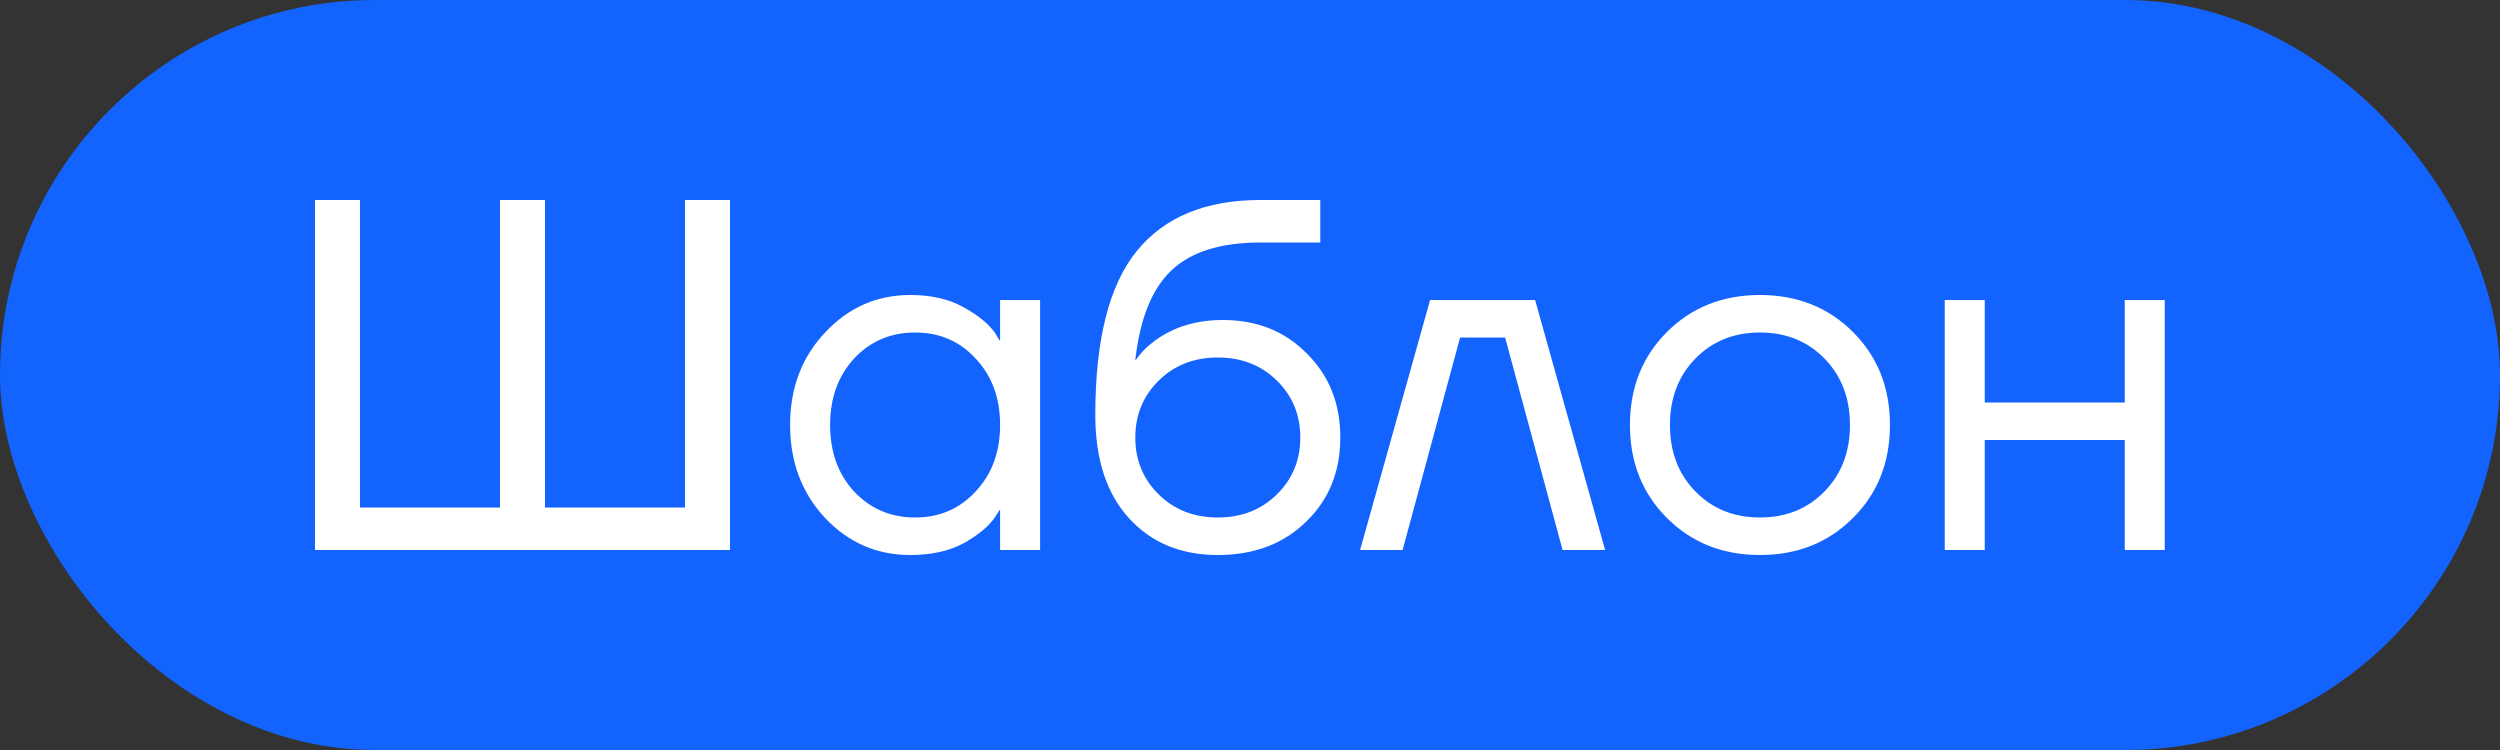
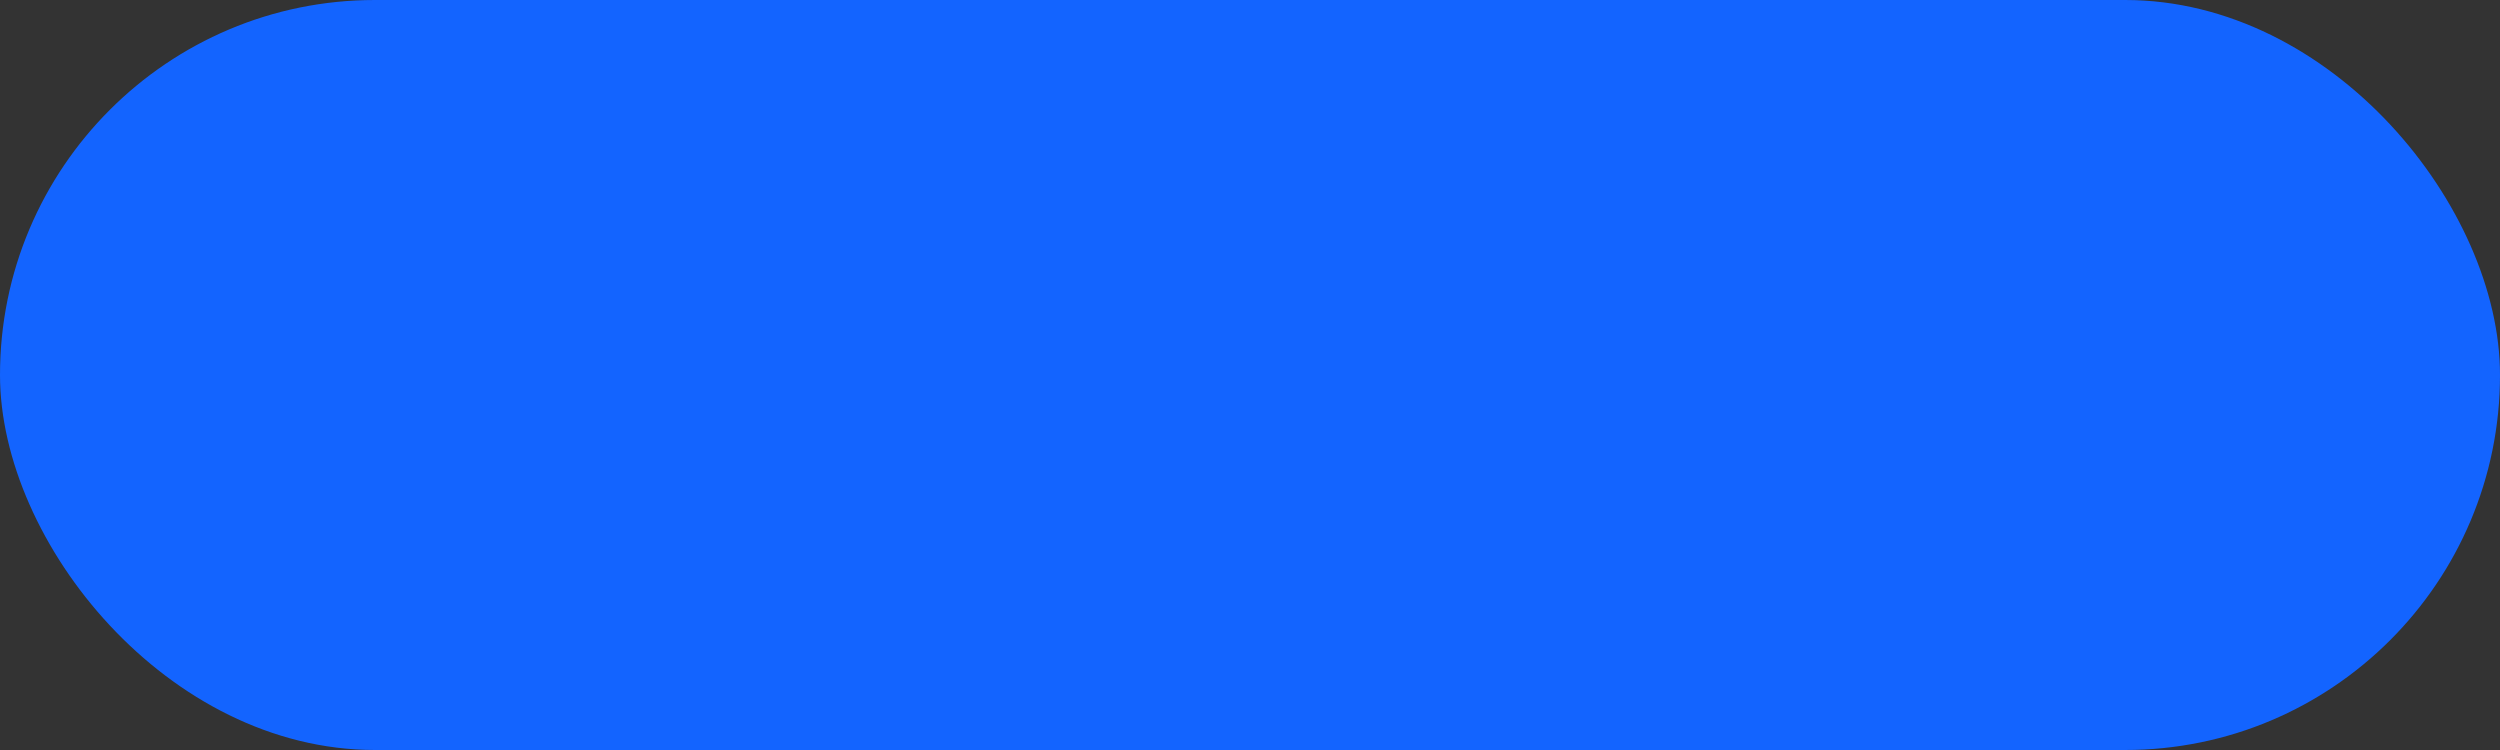
<svg xmlns="http://www.w3.org/2000/svg" width="50" height="15" viewBox="0 0 50 15" fill="none">
  <rect x="0" y="0" width="50" height="15" fill="#333333" stroke="none" />
  <rect width="50" height="15" rx="7.5" fill="#1364FF" />
-   <path d="M6.3 11V4H7.2V10.15H10V4H10.9V10.15H13.7V4H14.6V11H6.3ZM16.502 10.36C16.036 9.86 15.802 9.24 15.802 8.5C15.802 7.76 16.036 7.143 16.502 6.65C16.969 6.15 17.536 5.9 18.202 5.9C18.622 5.9 18.976 5.98 19.262 6.14C19.556 6.3 19.769 6.473 19.902 6.66L19.992 6.81H20.002V6H20.802V11H20.002V10.2H19.992L19.902 10.34C19.782 10.52 19.576 10.693 19.282 10.86C18.989 11.02 18.629 11.1 18.202 11.1C17.536 11.1 16.969 10.853 16.502 10.36ZM17.082 7.17C16.762 7.517 16.602 7.96 16.602 8.5C16.602 9.04 16.762 9.483 17.082 9.83C17.409 10.177 17.816 10.35 18.302 10.35C18.789 10.35 19.192 10.177 19.512 9.83C19.839 9.483 20.002 9.04 20.002 8.5C20.002 7.96 19.839 7.517 19.512 7.17C19.192 6.823 18.789 6.65 18.302 6.65C17.816 6.65 17.409 6.823 17.082 7.17ZM21.906 8.3C21.906 6.793 22.183 5.7 22.736 5.02C23.289 4.34 24.113 4 25.206 4H26.406V4.85H25.206C24.413 4.85 23.819 5.037 23.426 5.41C23.039 5.777 22.799 6.373 22.706 7.2H22.716C22.816 7.053 22.949 6.92 23.116 6.8C23.489 6.533 23.936 6.4 24.456 6.4C25.136 6.4 25.696 6.623 26.136 7.07C26.582 7.51 26.806 8.07 26.806 8.75C26.806 9.437 26.576 10 26.116 10.44C25.663 10.88 25.076 11.1 24.356 11.1C23.616 11.1 23.023 10.853 22.576 10.36C22.129 9.867 21.906 9.18 21.906 8.3ZM23.176 7.61C22.863 7.917 22.706 8.297 22.706 8.75C22.706 9.203 22.863 9.583 23.176 9.89C23.489 10.197 23.883 10.35 24.356 10.35C24.829 10.35 25.223 10.197 25.536 9.89C25.849 9.583 26.006 9.203 26.006 8.75C26.006 8.297 25.849 7.917 25.536 7.61C25.223 7.303 24.829 7.15 24.356 7.15C23.883 7.15 23.489 7.303 23.176 7.61ZM27.202 11L28.602 6H30.702L32.102 11H31.252L30.102 6.75H29.202L28.052 11H27.202ZM33.339 10.36C32.846 9.867 32.599 9.247 32.599 8.5C32.599 7.753 32.846 7.133 33.339 6.64C33.833 6.147 34.453 5.9 35.199 5.9C35.946 5.9 36.566 6.147 37.059 6.64C37.553 7.133 37.799 7.753 37.799 8.5C37.799 9.247 37.553 9.867 37.059 10.36C36.566 10.853 35.946 11.1 35.199 11.1C34.453 11.1 33.833 10.853 33.339 10.36ZM33.909 7.17C33.569 7.517 33.399 7.96 33.399 8.5C33.399 9.04 33.569 9.483 33.909 9.83C34.249 10.177 34.679 10.35 35.199 10.35C35.719 10.35 36.149 10.177 36.489 9.83C36.829 9.483 36.999 9.04 36.999 8.5C36.999 7.96 36.829 7.517 36.489 7.17C36.149 6.823 35.719 6.65 35.199 6.65C34.679 6.65 34.249 6.823 33.909 7.17ZM38.895 11V6H39.695V8.05H42.495V6H43.295V11H42.495V8.8H39.695V11H38.895Z" fill="white" />
</svg>